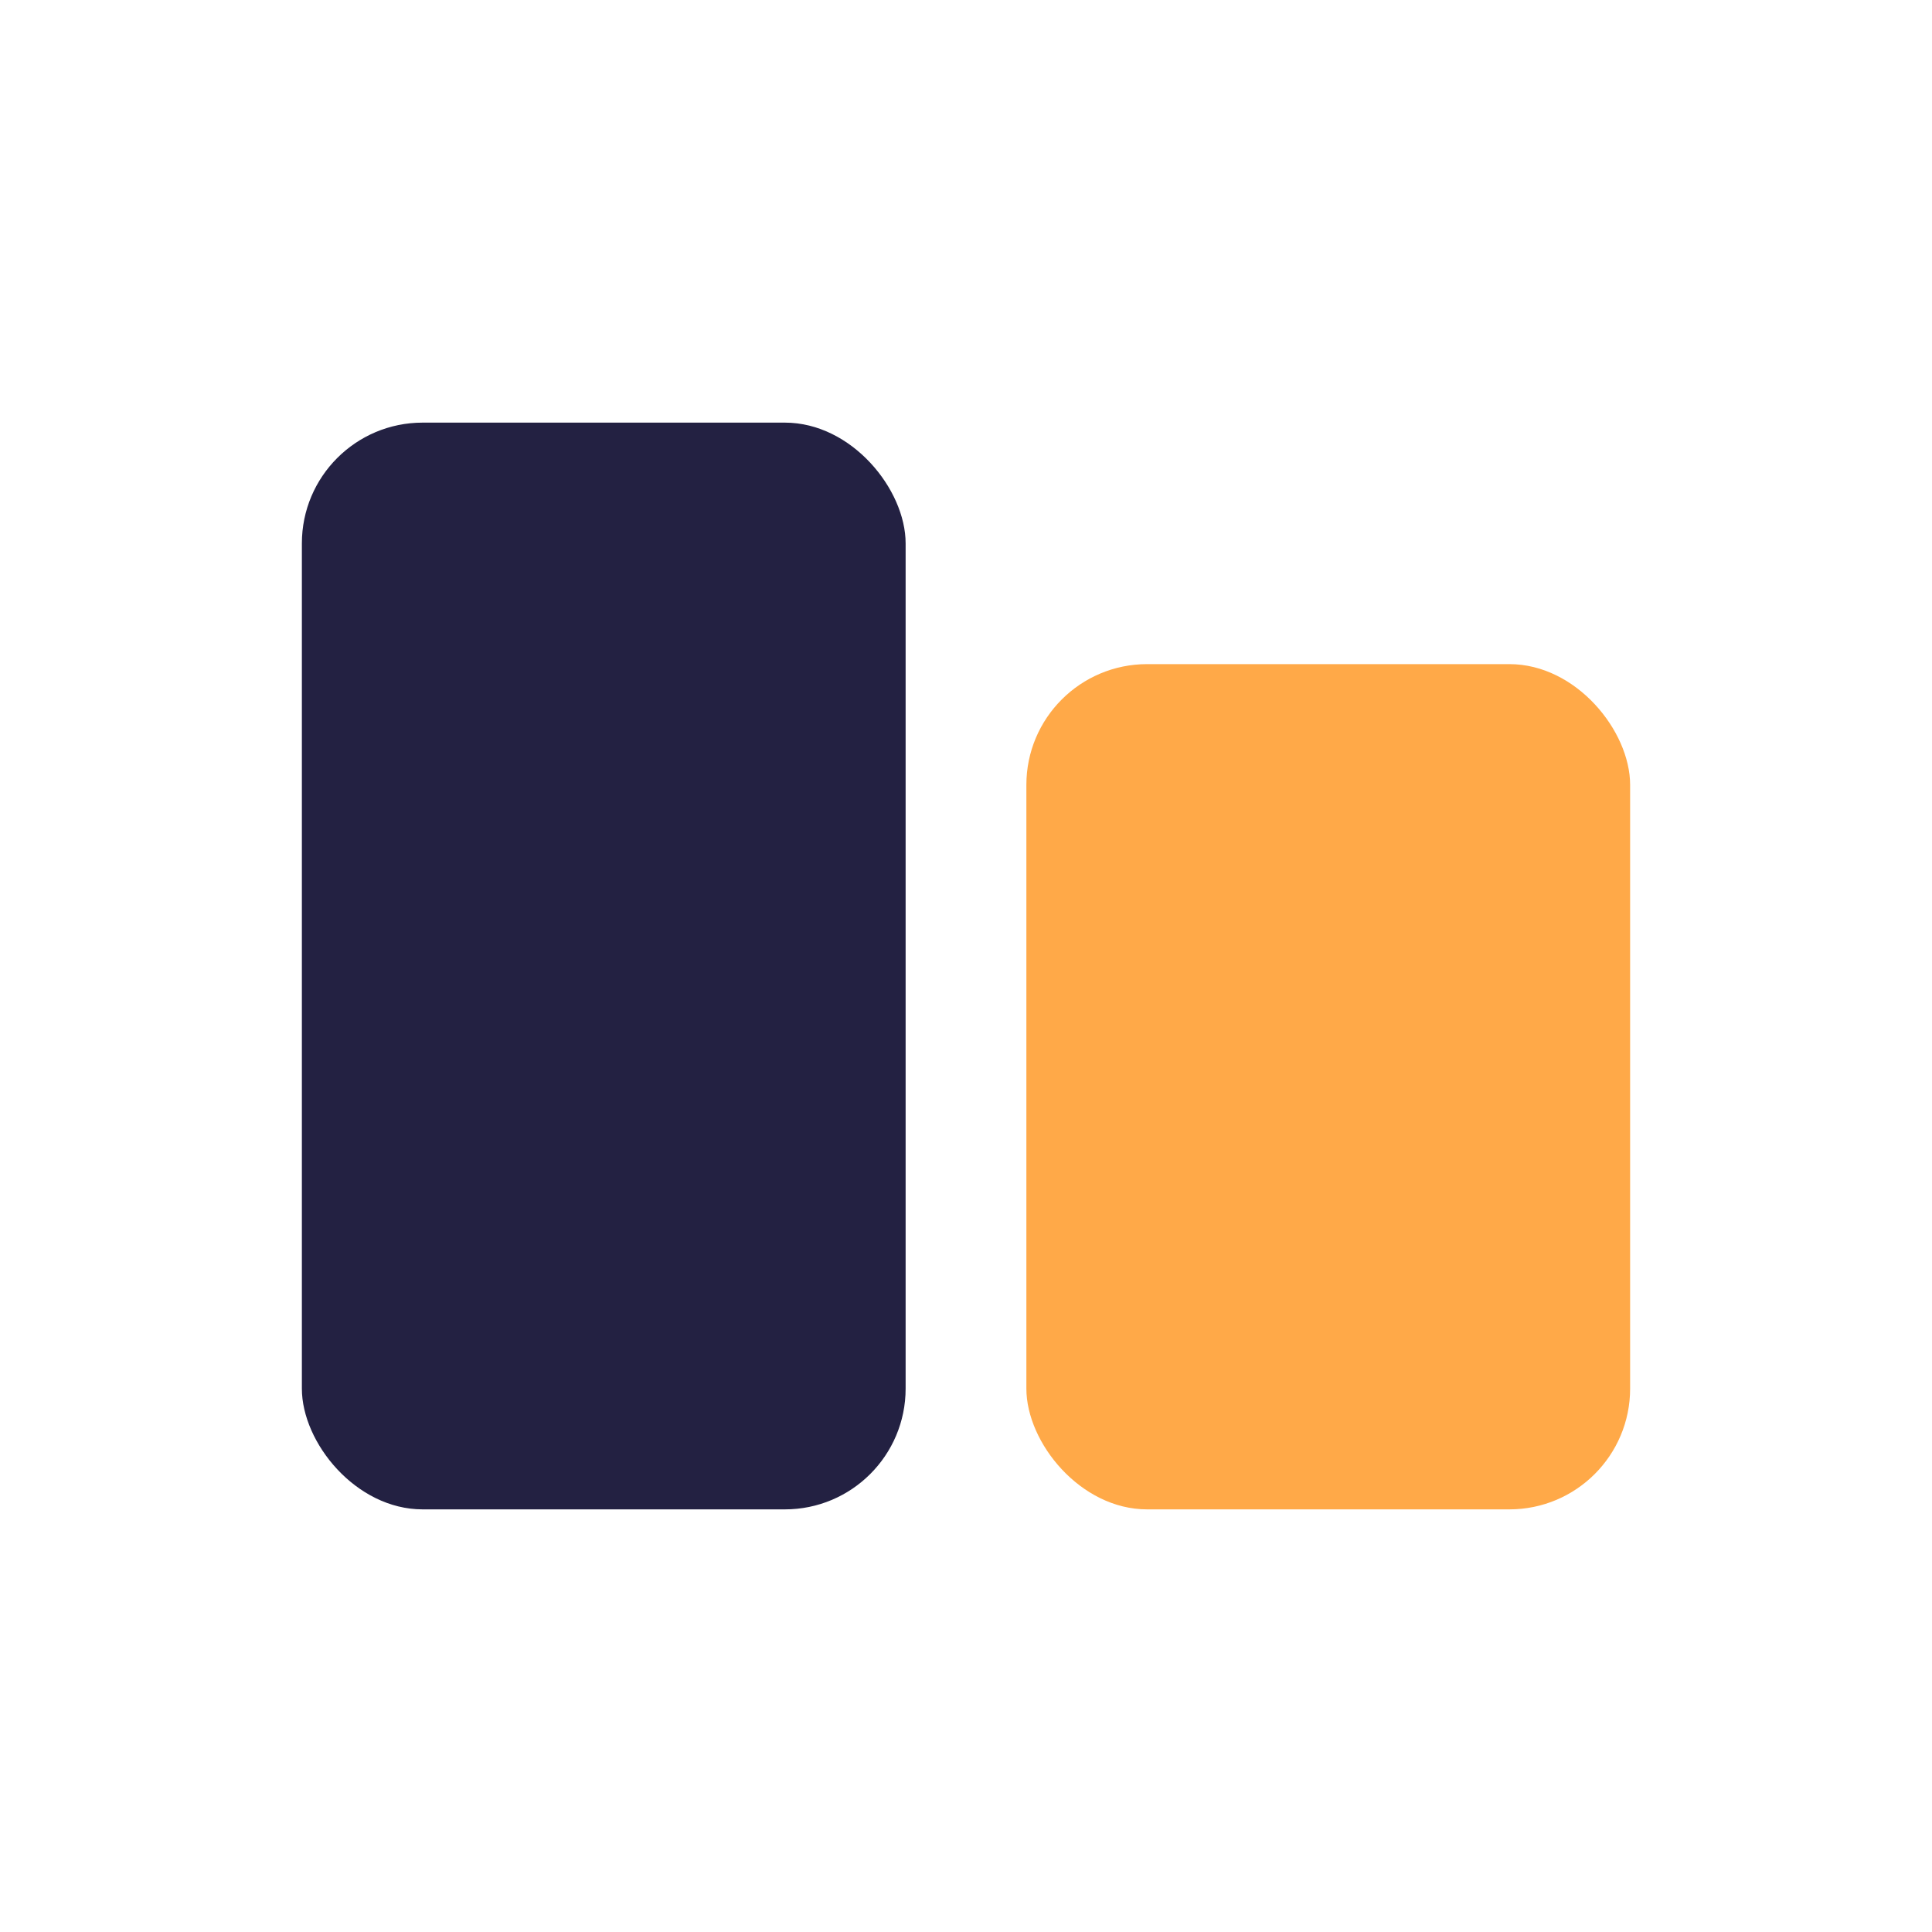
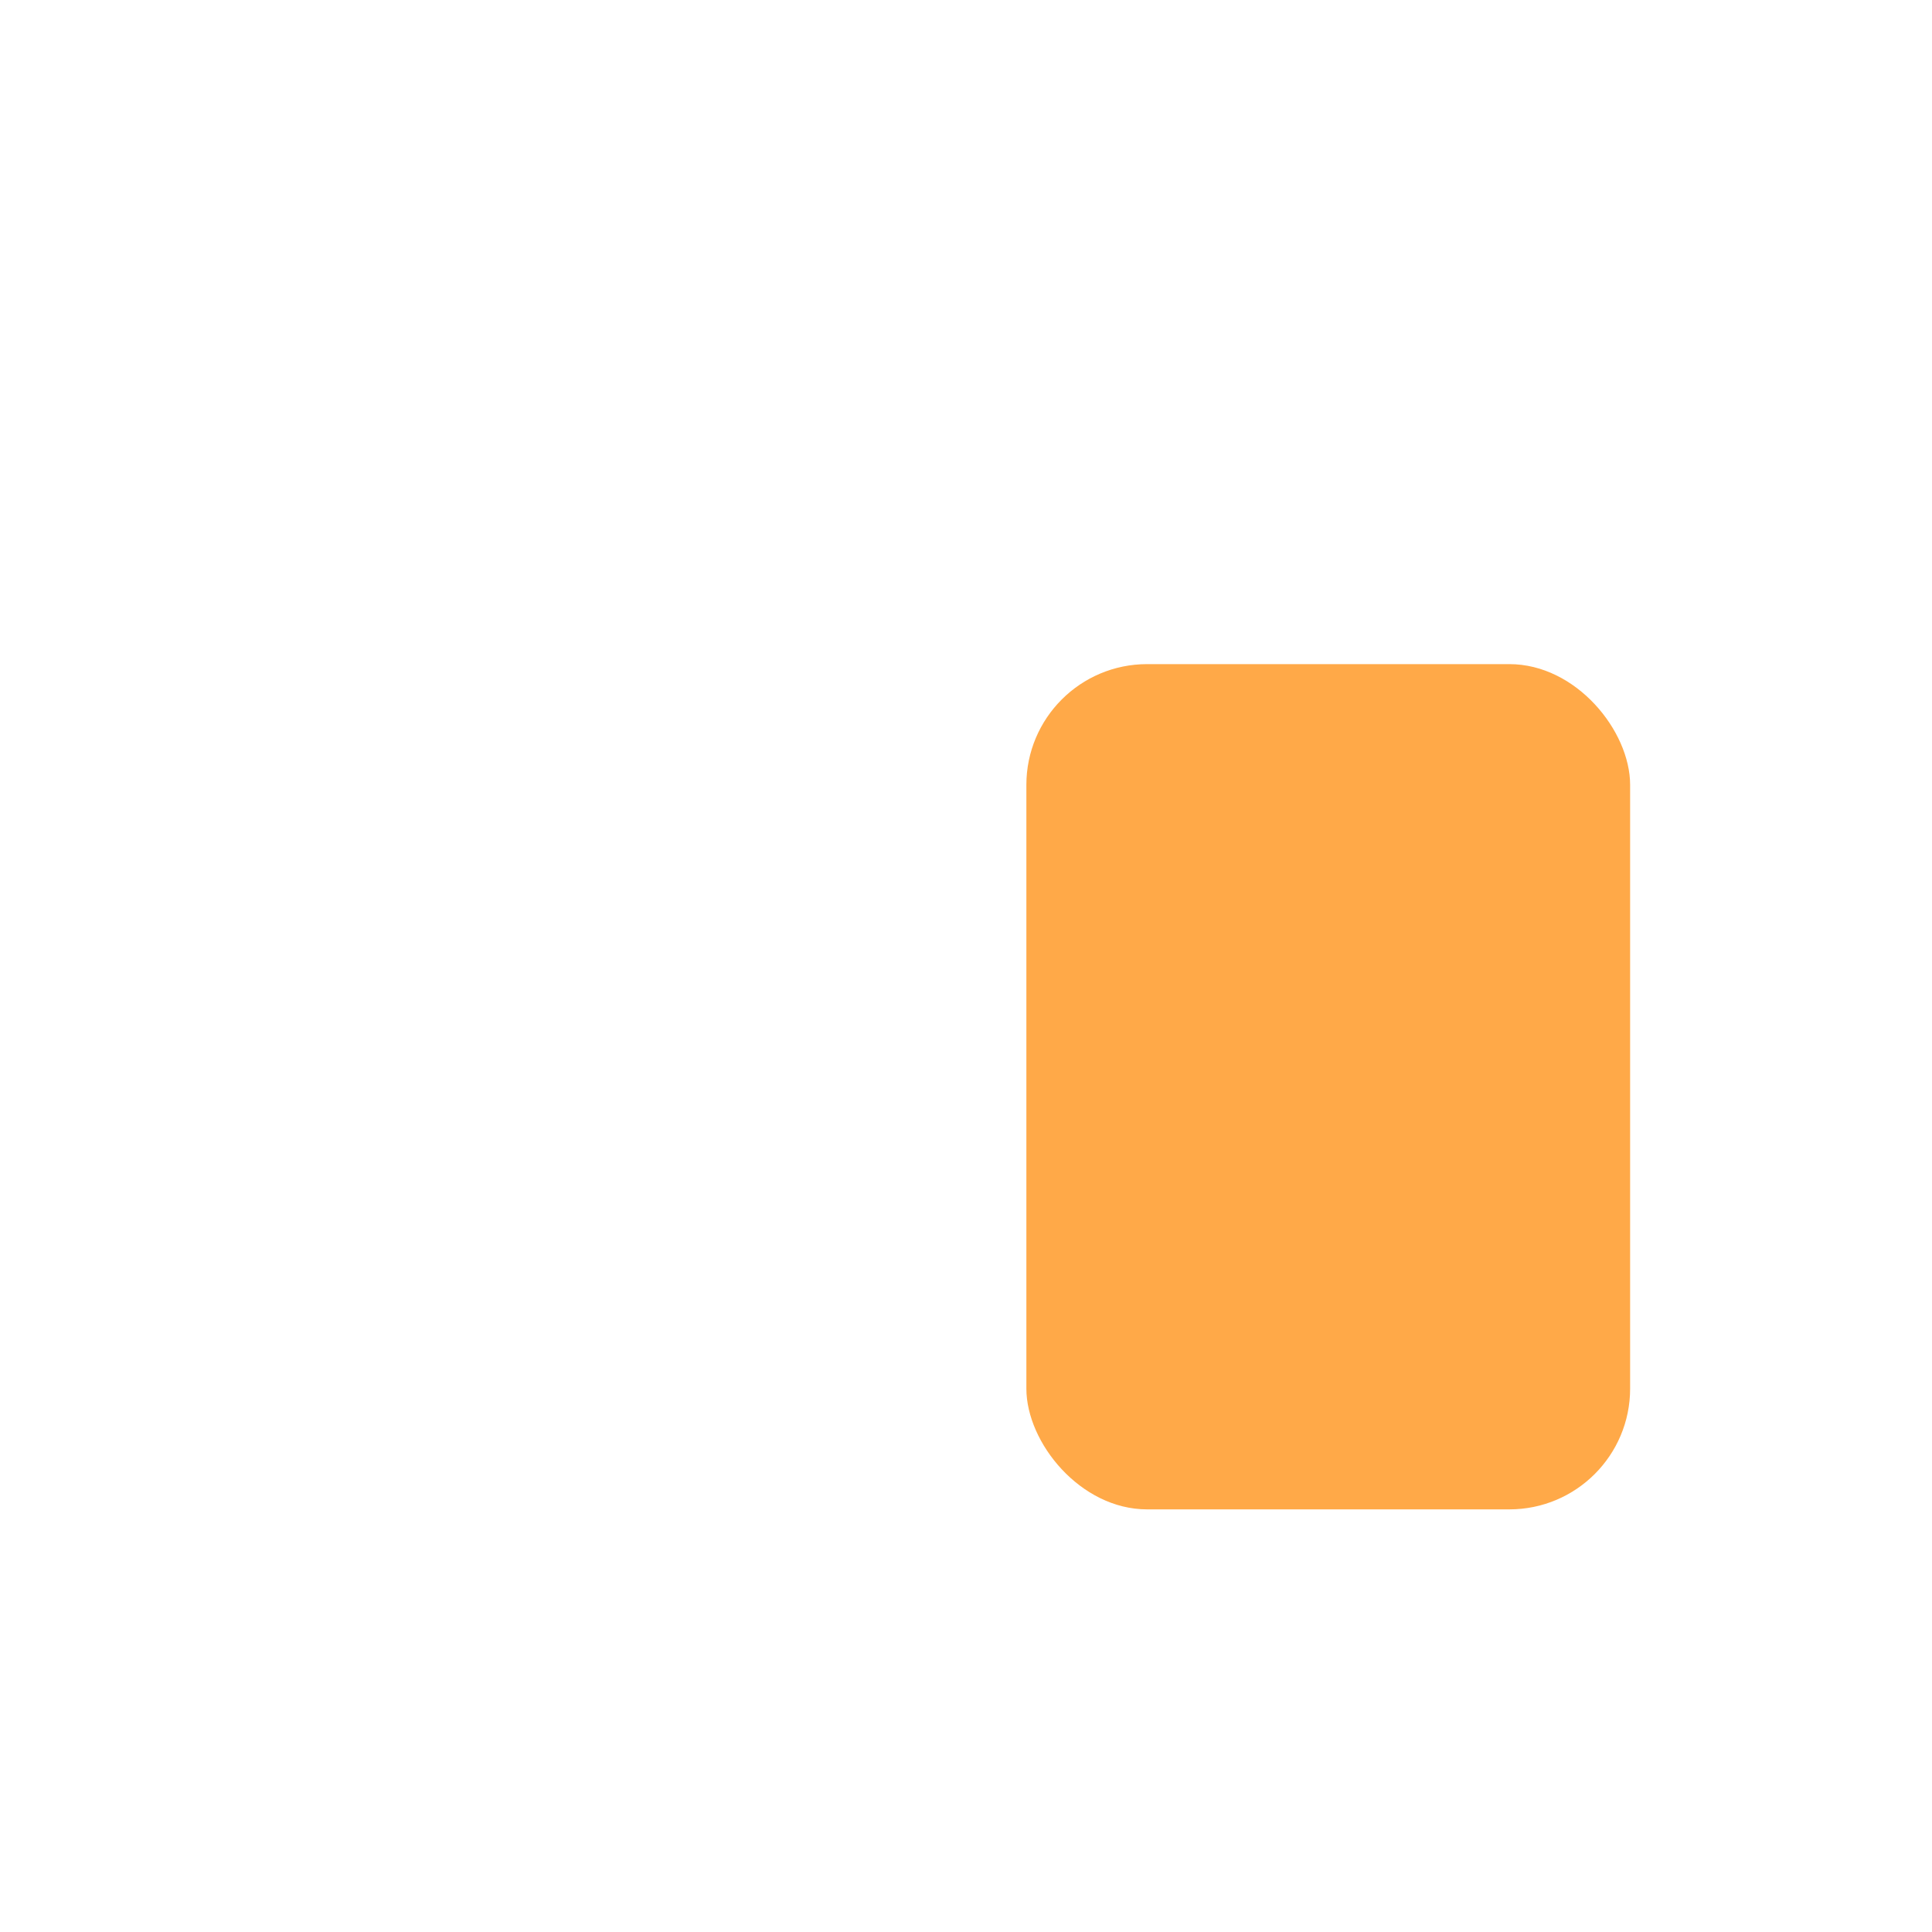
<svg xmlns="http://www.w3.org/2000/svg" width="32" height="32" viewBox="0 0 32 32">
-   <rect x="5" y="7" width="10" height="18" rx="2" fill="#232142" />
  <rect x="17" y="11" width="10" height="14" rx="2" fill="#FFA948" />
</svg>